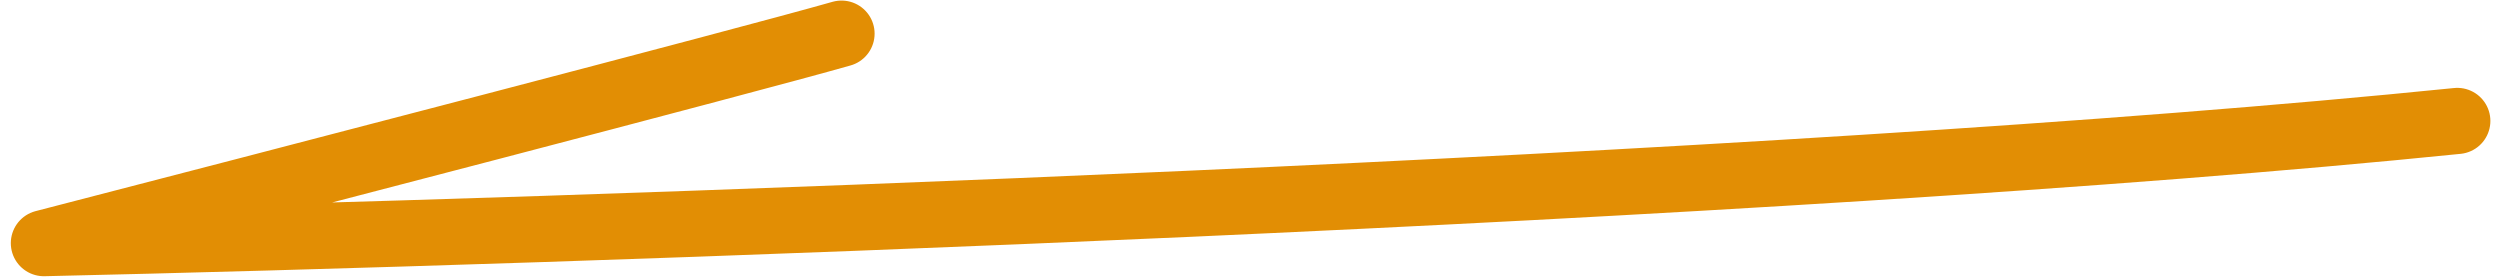
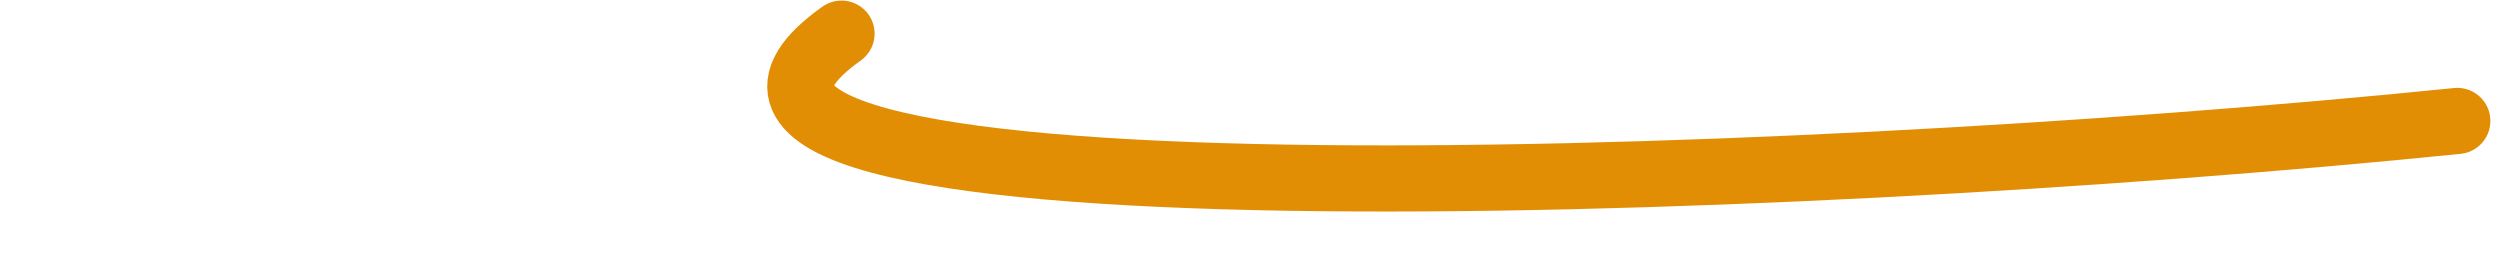
<svg xmlns="http://www.w3.org/2000/svg" width="189" height="21" viewBox="0 0 189 21" fill="none">
-   <path d="M63.62 2.543C56.198 4.655 20.326 13.983 3.317 18.382C42.488 17.503 133.819 14.423 185.773 9.143" stroke="#E28E04" stroke-width="5" stroke-linecap="round" stroke-linejoin="round" />
+   <path d="M63.62 2.543C42.488 17.503 133.819 14.423 185.773 9.143" stroke="#E28E04" stroke-width="5" stroke-linecap="round" stroke-linejoin="round" />
</svg>